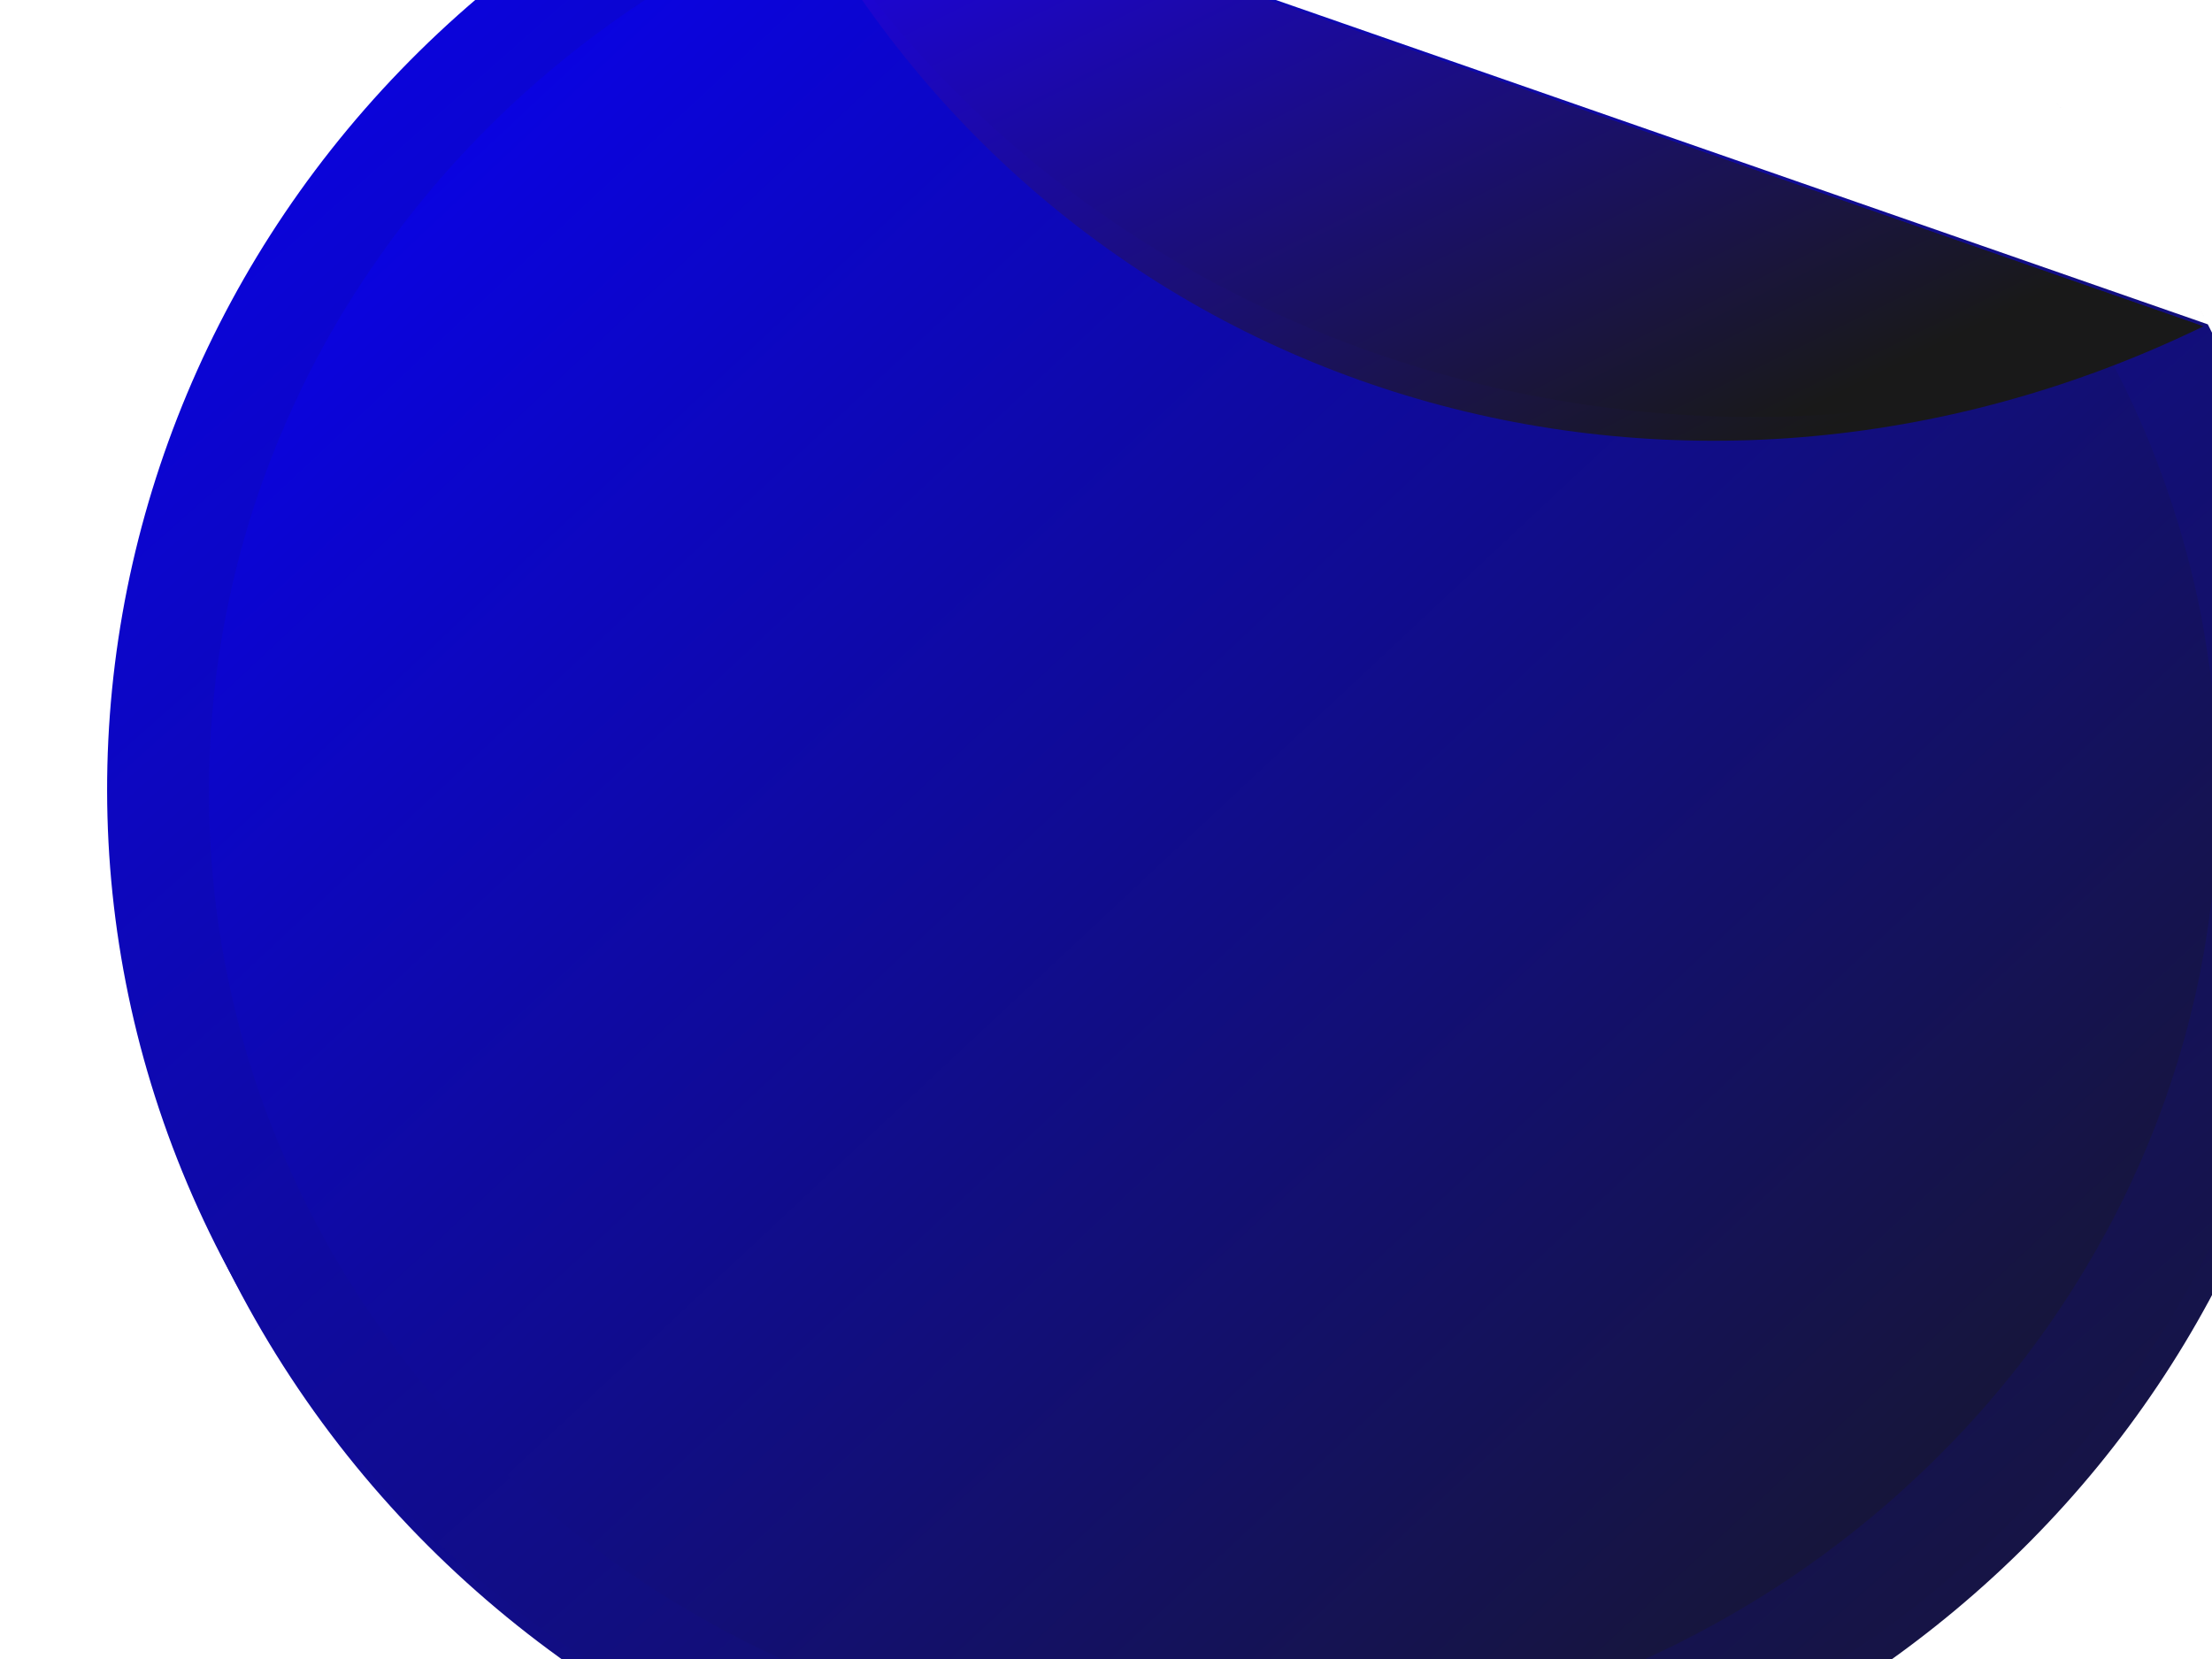
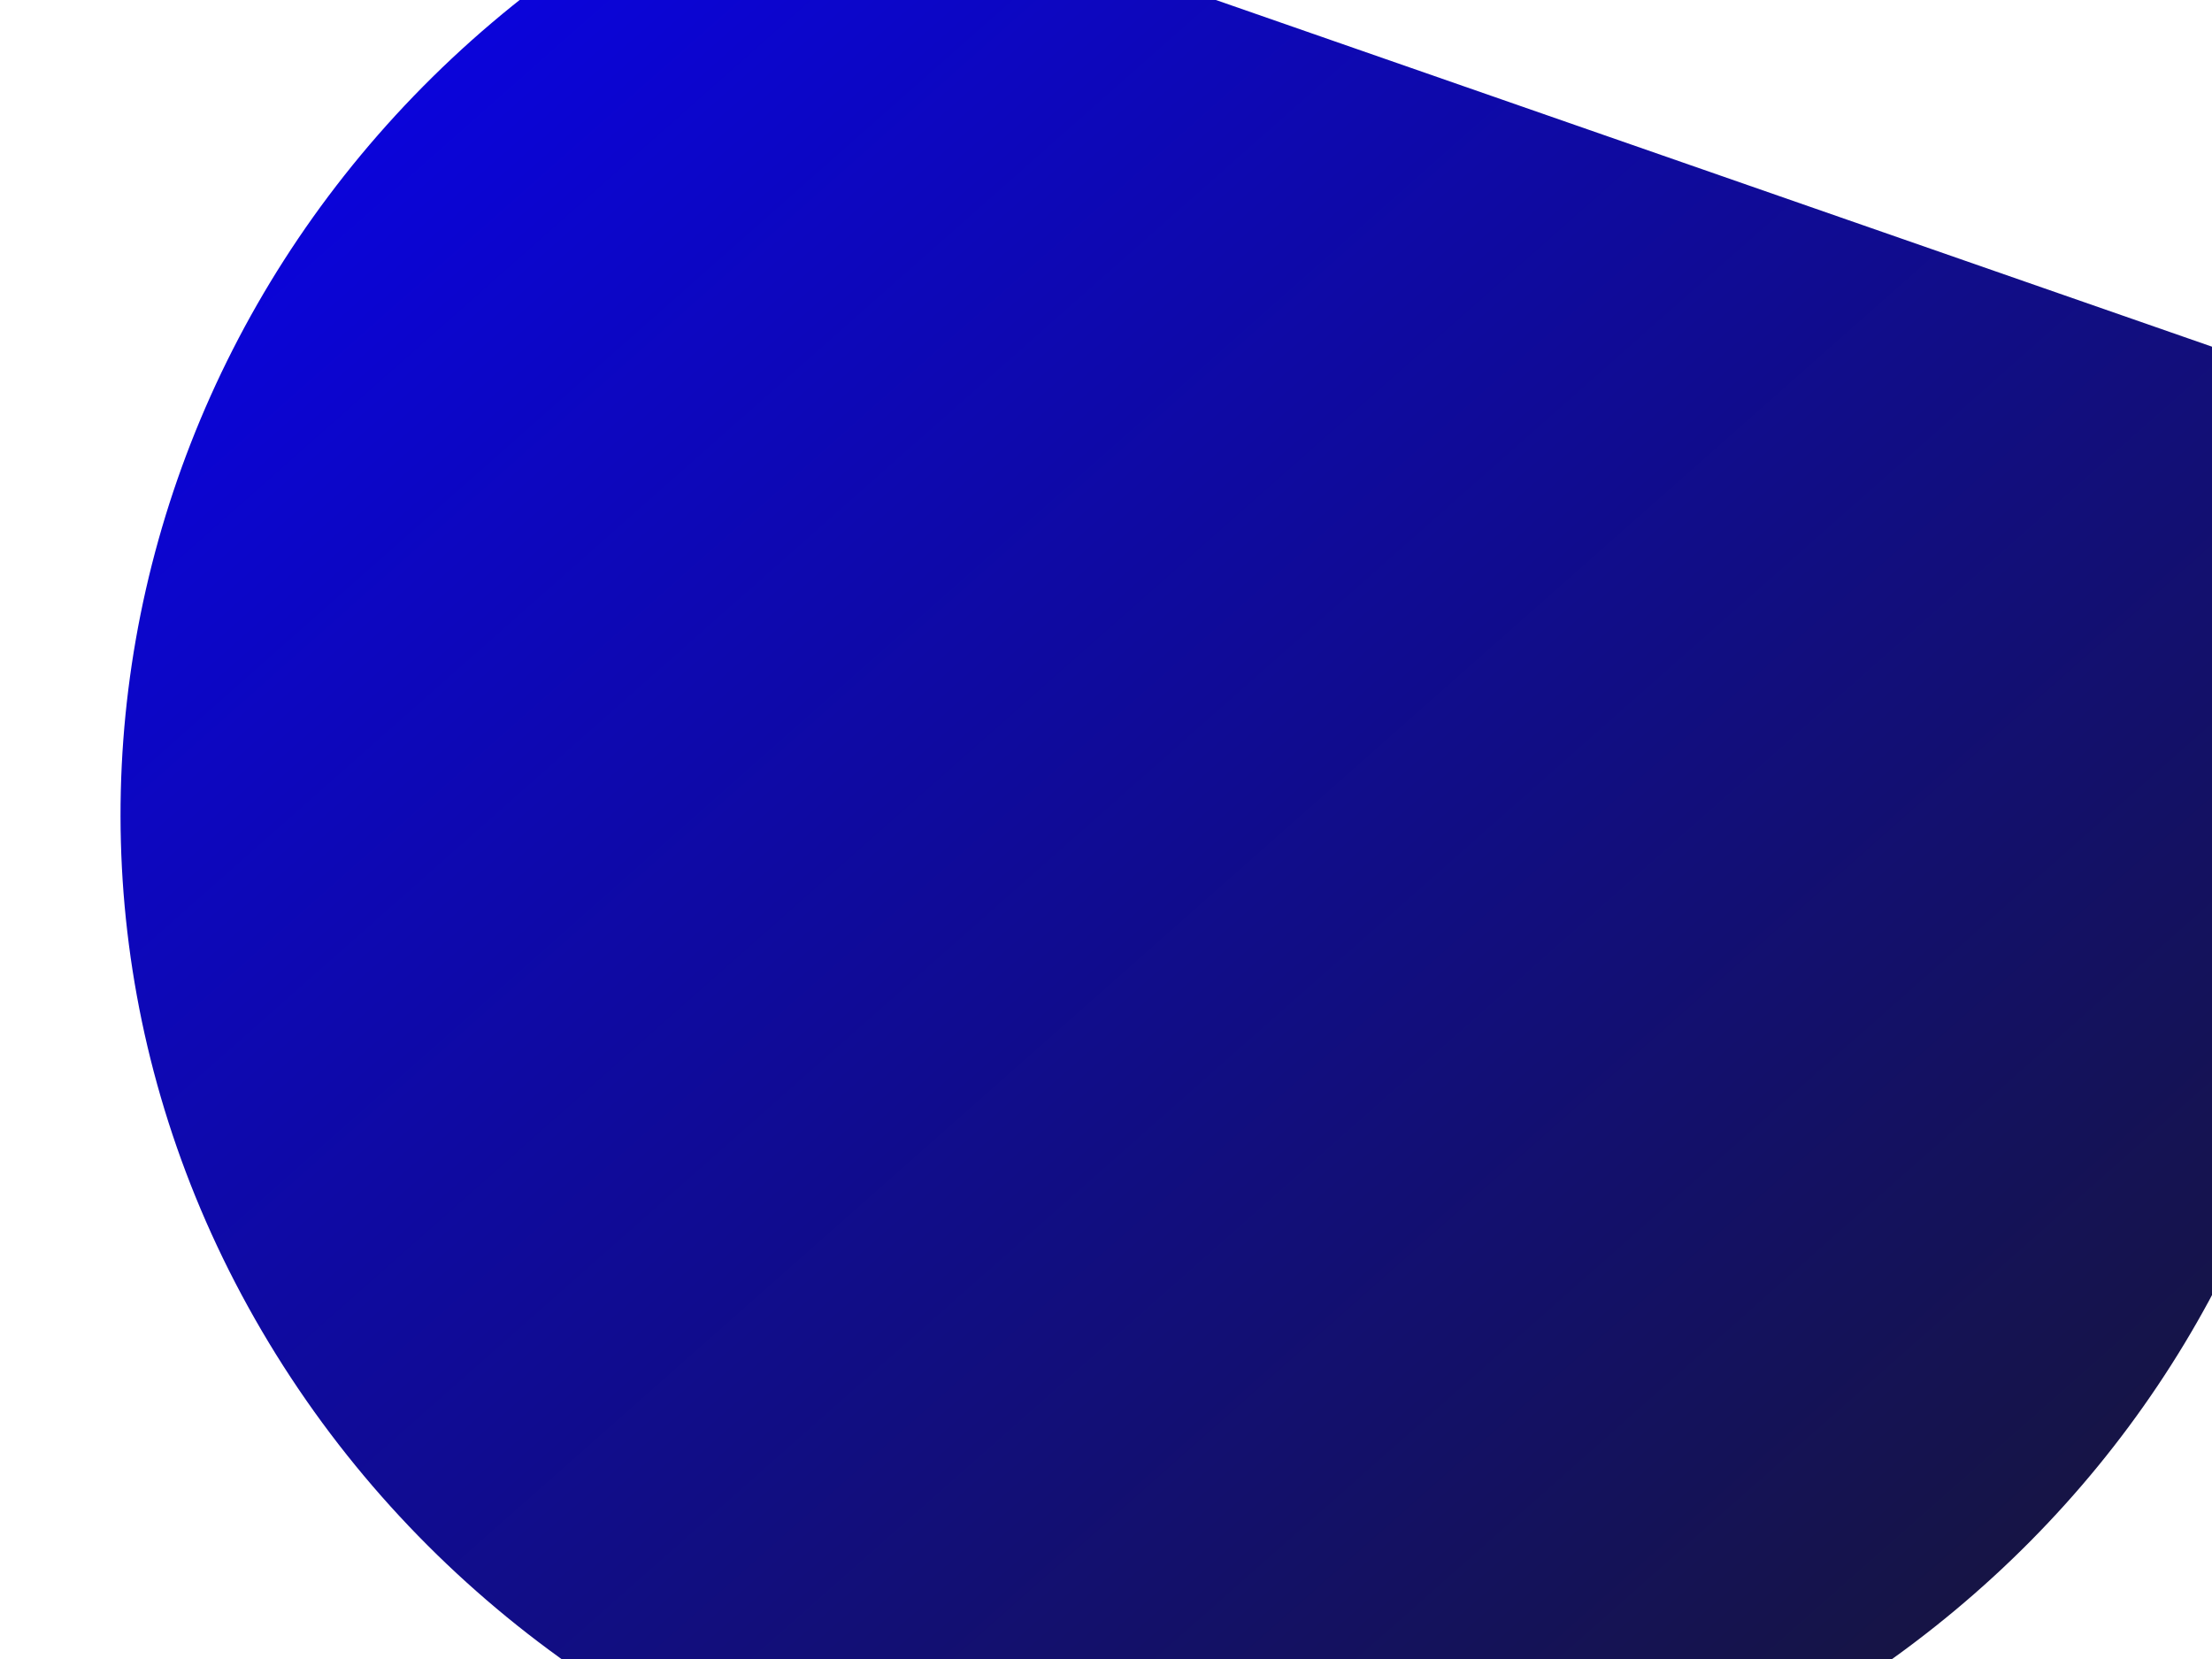
<svg xmlns="http://www.w3.org/2000/svg" width="640" height="480">
  <title>nov  cedulka</title>
  <defs>
    <linearGradient y2="0.773" x2="0.766" y1="0" x1="0" id="svg_3">
      <stop stop-color="#1d00ff" offset="0" />
      <stop stop-color="#191919" offset="1" />
    </linearGradient>
    <linearGradient y2="1" x2="1" y1="0" x1="0" id="svg_9">
      <stop stop-color="#0800ff" offset="0" />
      <stop stop-color="#191919" offset="1" />
    </linearGradient>
  </defs>
  <g>
    <g id="g2613">
      <path d="m515.043,500.467c146.526,-80.89 200.84,-256.045 127.626,-399.235l-417.884,-145.438c-10.095,4.31 -20.055,9.138 -29.839,14.54c-153.023,84.478 -205.521,271.815 -117.173,418.133c88.348,146.319 284.247,196.477 437.27,112.001l0,0l-0,0zm127.626,-399.235c-1.287,-2.517 -2.594,-5.032 -3.961,-7.528c1.362,2.496 2.673,5.01 3.961,7.528zm-22.728,-37.553c-0.811,-1.147 -1.619,-2.298 -2.444,-3.432c0.831,1.142 1.627,2.278 2.444,3.432zm-18.865,-24.02c-1.257,-1.448 -2.499,-2.899 -3.78,-4.322c1.28,1.421 2.524,2.876 3.78,4.322zm-25.078,-25.675c-1.604,-1.463 -3.184,-2.935 -4.815,-4.361c1.632,1.428 3.211,2.897 4.815,4.361zm-21.695,-18.134c-3.765,-2.861 -7.618,-5.616 -11.501,-8.299c3.886,2.685 7.733,5.437 11.501,8.299zm-11.501,-8.299c-1.972,-1.366 -3.948,-2.722 -5.95,-4.04c1.996,1.315 3.982,2.678 5.95,4.04zm-5.95,-4.04c-1.816,-1.197 -3.646,-2.375 -5.484,-3.534c1.838,1.157 3.669,2.337 5.484,3.534zm-6.258,-4.023c-1.94,-1.214 -3.915,-2.398 -5.879,-3.569c1.974,1.177 3.929,2.348 5.879,3.569zm-5.879,-3.569c-1.799,-1.073 -3.603,-2.126 -5.42,-3.163c1.819,1.037 3.621,2.089 5.42,3.163zm-12.862,-7.294c-1.717,-0.92 -3.435,-1.854 -5.167,-2.743c1.738,0.892 3.444,1.82 5.167,2.743zm-6.977,-3.625c-1.788,-0.904 -3.584,-1.8 -5.389,-2.671c1.803,0.871 3.603,1.768 5.389,2.671zm-5.389,-2.671c-2.146,-1.036 -4.296,-2.054 -6.466,-3.042c2.171,0.988 4.318,2.006 6.466,3.042zm-6.466,-3.042c-2.104,-0.96 -4.203,-1.9 -6.327,-2.815c2.121,0.913 4.226,1.856 6.327,2.815zm-15.033,-6.399c-1.583,-0.629 -3.189,-1.233 -4.781,-1.838c1.599,0.606 3.192,1.207 4.781,1.838zm-4.781,-1.838c-2.239,-0.85 -4.461,-1.694 -6.719,-2.495c2.248,0.798 4.489,1.649 6.719,2.495zm-22.479,-7.63c-3.467,-1.039 -6.942,-2.007 -10.443,-2.933c3.501,0.926 6.977,1.896 10.443,2.933zm-32.596,-7.996c-2.347,-0.452 -4.7,-0.889 -7.057,-1.293c2.362,0.403 4.707,0.839 7.057,1.293zm-7.057,-1.293c-2.226,-0.379 -4.439,-0.761 -6.673,-1.097c2.22,0.333 4.462,0.719 6.673,1.097zm-7.714,-1.235c-2.171,-0.319 -4.355,-0.591 -6.535,-0.868c2.185,0.278 4.358,0.548 6.535,0.868zm-6.535,-0.868c-2.376,-0.302 -4.767,-0.581 -7.153,-0.832c2.388,0.251 4.773,0.53 7.153,0.832zm-14.315,-1.507c-2.395,-0.2 -4.794,-0.405 -7.195,-0.554c2.4,0.149 4.801,0.354 7.195,0.554zm-7.195,-0.554c-2.391,-0.148 -4.79,-0.261 -7.185,-0.357c2.406,0.097 4.784,0.209 7.185,0.357zm-7.185,-0.357c-2.416,-0.099 -4.837,-0.171 -7.257,-0.216c2.41,0.045 4.852,0.118 7.257,0.216zm-50.72,1.806c-2.418,0.271 -4.814,0.564 -7.23,0.888c2.412,-0.324 4.815,-0.617 7.23,-0.888zm-7.23,0.888c-1.975,0.266 -3.937,0.571 -5.91,0.873c1.968,-0.302 3.94,-0.608 5.91,-0.873zm-14.469,2.291c-2.402,0.433 -4.802,0.895 -7.199,1.381c2.399,-0.488 4.795,-0.949 7.199,-1.381zm-29.687,6.776c-2.045,0.567 -4.084,1.146 -6.123,1.754c2.037,-0.608 4.079,-1.187 6.123,-1.754zm-6.123,1.754c-2.364,0.705 -4.732,1.422 -7.087,2.182c2.359,-0.761 4.718,-1.476 7.087,-2.182zm-14.988,4.866c-4.416,1.551 -8.816,3.191 -13.188,4.941c4.372,-1.749 8.772,-3.39 13.188,-4.941z" id="path2454" stroke-miterlimit="4" stroke-width="9" fill="url(#svg_9)" />
      <g id="g2609">
-         <path d="m511.16,493.074c146.526,-80.889 200.84,-256.045 127.626,-399.235l-417.884,-145.438c-10.095,4.31 -20.055,9.14 -29.839,14.54c-153.024,84.478 -205.521,271.815 -117.172,418.135c88.348,146.318 284.247,196.477 437.27,111.999l0,0l0,0l0,0zm127.626,-399.235c-1.287,-2.517 -2.595,-5.032 -3.961,-7.528c1.364,2.496 2.673,5.01 3.961,7.528zm-22.728,-37.554c-0.811,-1.146 -1.619,-2.298 -2.444,-3.431c0.831,1.14 1.628,2.276 2.444,3.431zm-18.865,-24.019c-1.258,-1.448 -2.499,-2.901 -3.78,-4.322c1.281,1.419 2.524,2.874 3.78,4.322zm-25.078,-25.677c-1.602,-1.463 -3.184,-2.933 -4.815,-4.361c1.632,1.428 3.211,2.897 4.815,4.361zm-21.695,-18.134c-3.765,-2.86 -7.618,-5.616 -11.5,-8.299c3.884,2.687 7.732,5.437 11.5,8.299zm-11.5,-8.299c-1.974,-1.364 -3.949,-2.72 -5.951,-4.04c1.997,1.315 3.983,2.68 5.951,4.04zm-5.951,-4.04c-1.816,-1.197 -3.646,-2.375 -5.484,-3.534c1.838,1.159 3.669,2.338 5.484,3.534zm-6.258,-4.021c-1.94,-1.215 -3.915,-2.399 -5.879,-3.57c1.974,1.178 3.929,2.35 5.879,3.57zm-5.879,-3.57c-1.798,-1.073 -3.603,-2.126 -5.42,-3.162c1.819,1.037 3.621,2.088 5.42,3.162zm-12.862,-7.294c-1.717,-0.92 -3.433,-1.852 -5.167,-2.742c1.738,0.892 3.444,1.818 5.167,2.742zm-6.977,-3.625c-1.788,-0.904 -3.584,-1.799 -5.389,-2.67c1.803,0.87 3.603,1.768 5.389,2.67zm-5.389,-2.67c-2.146,-1.036 -4.296,-2.055 -6.464,-3.043c2.17,0.99 4.316,2.006 6.464,3.043zm-6.464,-3.043c-2.105,-0.96 -4.203,-1.9 -6.327,-2.815c2.12,0.913 4.225,1.856 6.327,2.815zm-15.035,-6.399c-1.583,-0.629 -3.189,-1.233 -4.781,-1.838c1.599,0.608 3.192,1.207 4.781,1.838zm-4.781,-1.838c-2.239,-0.849 -4.461,-1.694 -6.719,-2.495c2.248,0.798 4.489,1.649 6.719,2.495zm-22.479,-7.63c-3.467,-1.037 -6.942,-2.007 -10.441,-2.932c3.5,0.925 6.976,1.894 10.441,2.932zm-32.596,-7.996c-2.347,-0.452 -4.7,-0.889 -7.057,-1.291c2.362,0.403 4.707,0.839 7.057,1.291zm-7.057,-1.291c-2.226,-0.381 -4.439,-0.763 -6.673,-1.098c2.22,0.334 4.462,0.72 6.673,1.098zm-7.714,-1.235c-2.171,-0.32 -4.355,-0.592 -6.535,-0.868c2.185,0.276 4.359,0.548 6.535,0.868zm-6.535,-0.868c-2.376,-0.302 -4.767,-0.582 -7.151,-0.833c2.387,0.251 4.772,0.53 7.151,0.833zm-14.314,-1.507c-2.397,-0.2 -4.795,-0.406 -7.197,-0.554c2.4,0.148 4.801,0.354 7.197,0.554zm-7.197,-0.554c-2.391,-0.149 -4.79,-0.261 -7.184,-0.358c2.405,0.097 4.783,0.209 7.184,0.358zm-7.184,-0.358c-2.417,-0.097 -4.837,-0.169 -7.258,-0.214c2.41,0.045 4.852,0.117 7.258,0.214zm-50.72,1.806c-2.418,0.272 -4.814,0.564 -7.23,0.889c2.412,-0.326 4.815,-0.619 7.23,-0.889zm-7.23,0.889c-1.975,0.265 -3.937,0.569 -5.91,0.871c1.968,-0.3 3.94,-0.606 5.91,-0.871zm-14.469,2.291c-2.402,0.431 -4.802,0.894 -7.199,1.38c2.399,-0.486 4.795,-0.949 7.199,-1.38zm-29.687,6.776c-2.045,0.567 -4.084,1.145 -6.123,1.752c2.037,-0.608 4.079,-1.185 6.123,-1.752zm-6.123,1.752c-2.364,0.705 -4.732,1.422 -7.087,2.183c2.359,-0.763 4.718,-1.477 7.087,-2.183zm-14.988,4.866c-4.416,1.55 -8.816,3.191 -13.188,4.94c4.372,-1.749 8.772,-3.389 13.188,-4.94z" id="path4474" stroke-miterlimit="4" stroke-width="9" fill="url(#svg_9)" />
-         <path d="m263.222,-35.818c-8.575,2.602 -17.034,5.531 -25.245,8.853c-8.691,3.518 -17.148,7.395 -25.383,11.674c-8.236,4.279 -16.224,8.968 -23.955,13.963c-7.731,4.995 -15.211,10.325 -22.389,15.99c-7.177,5.664 -14.063,11.64 -20.638,17.927c-6.575,6.288 -12.825,12.872 -18.749,19.734c-5.924,6.863 -11.498,14.017 -16.722,21.408c-5.224,7.392 -10.128,15.03 -14.603,22.905c-4.476,7.875 -8.53,15.96 -12.208,24.271c-3.678,8.311 -6.98,16.848 -9.812,25.548c-2.832,8.7 -5.204,17.563 -7.141,26.605c-0.969,4.52 -1.844,9.102 -2.58,13.698c-0.736,4.598 -1.346,9.207 -1.843,13.876c-0.497,4.67 -0.854,9.406 -1.106,14.139c-0.251,4.735 -0.369,9.479 -0.369,14.272c0,4.794 0.118,9.582 0.369,14.317c0.252,4.733 0.609,9.426 1.106,14.096c0.497,4.668 1.107,9.321 1.843,13.919c0.736,4.598 1.611,9.134 2.58,13.654c1.937,9.042 4.309,17.951 7.141,26.649c2.832,8.7 6.134,17.194 9.812,25.505c3.678,8.311 7.732,16.396 12.208,24.271c4.476,7.875 9.379,15.557 14.603,22.949c5.224,7.393 10.798,14.502 16.722,21.363c5.924,6.863 12.174,13.447 18.749,19.734c6.575,6.288 13.461,12.308 20.638,17.972c7.177,5.665 14.658,10.995 22.389,15.99c7.731,4.995 15.719,9.64 23.955,13.919c8.236,4.279 16.692,8.201 25.383,11.718c8.691,3.517 17.621,6.631 26.719,9.338c9.098,2.708 18.368,5.019 27.825,6.872c4.728,0.926 9.518,1.72 14.327,2.422c4.809,0.703 9.674,1.288 14.557,1.762c4.883,0.475 9.79,0.861 14.741,1.102c4.951,0.24 9.913,0.352 14.926,0.352c5.013,0 10.021,-0.113 14.972,-0.352c4.951,-0.241 9.859,-0.627 14.741,-1.102c4.884,-0.474 9.749,-1.059 14.557,-1.762c4.809,-0.702 9.554,-1.495 14.282,-2.422c9.457,-1.852 18.772,-4.164 27.87,-6.872c9.098,-2.708 17.982,-5.822 26.673,-9.338c8.692,-3.517 17.147,-7.438 25.383,-11.718c8.235,-4.279 16.27,-8.924 24.001,-13.919c7.73,-4.995 15.165,-10.325 22.342,-15.99c7.178,-5.664 14.063,-11.684 20.638,-17.972c6.576,-6.287 12.871,-12.871 18.795,-19.734c5.925,-6.862 11.498,-13.97 16.723,-21.363c5.224,-7.392 10.082,-15.074 14.557,-22.949c4.476,-7.875 8.575,-15.96 12.253,-24.271c3.679,-8.311 6.936,-16.805 9.766,-25.505c2.832,-8.698 5.251,-17.607 7.186,-26.649c0.969,-4.52 1.798,-9.056 2.534,-13.654c0.736,-4.598 1.347,-9.251 1.843,-13.919c0.497,-4.67 0.901,-9.362 1.151,-14.096c0.252,-4.735 0.368,-9.523 0.368,-14.317c0,-4.793 -0.116,-9.537 -0.368,-14.272c-0.251,-4.733 -0.655,-9.469 -1.151,-14.139c-0.495,-4.668 -1.107,-9.278 -1.843,-13.876c-0.736,-4.597 -1.566,-9.178 -2.534,-13.698c-1.936,-9.042 -4.355,-17.906 -7.186,-26.605c-2.83,-8.7 -6.087,-17.237 -9.766,-25.548c-3.678,-8.311 -7.778,-16.396 -12.253,-24.271c-3.261,-5.737 -6.934,-11.21 -10.596,-16.695l-332.789,-115.76l0,0z" id="path2595" stroke-miterlimit="4" stroke-width="9" fill="url(#svg_9)" />
-       </g>
+         </g>
    </g>
    <g id="g2631">
-       <path d="m220.61,-51.006c3.059,6.822 6.349,13.557 9.923,20.213c78.783,146.755 255.584,198.697 406.963,125.227l-416.885,-145.44l-0,0l-0,0z" id="path2411" stroke-miterlimit="4" stroke-width="5" fill="url(#svg_3)" />
-       <path d="m219.929,-51.243c3.239,6.35 6.703,12.624 10.445,18.837c82.502,136.963 258.999,189.704 406.441,126.601l-416.886,-145.438l-0,0l0,0l0,0z" id="path2385" stroke-miterlimit="4" stroke-width="5" fill="url(#svg_3)" />
-     </g>
+       </g>
    <title>Layer 1</title>
  </g>
</svg>